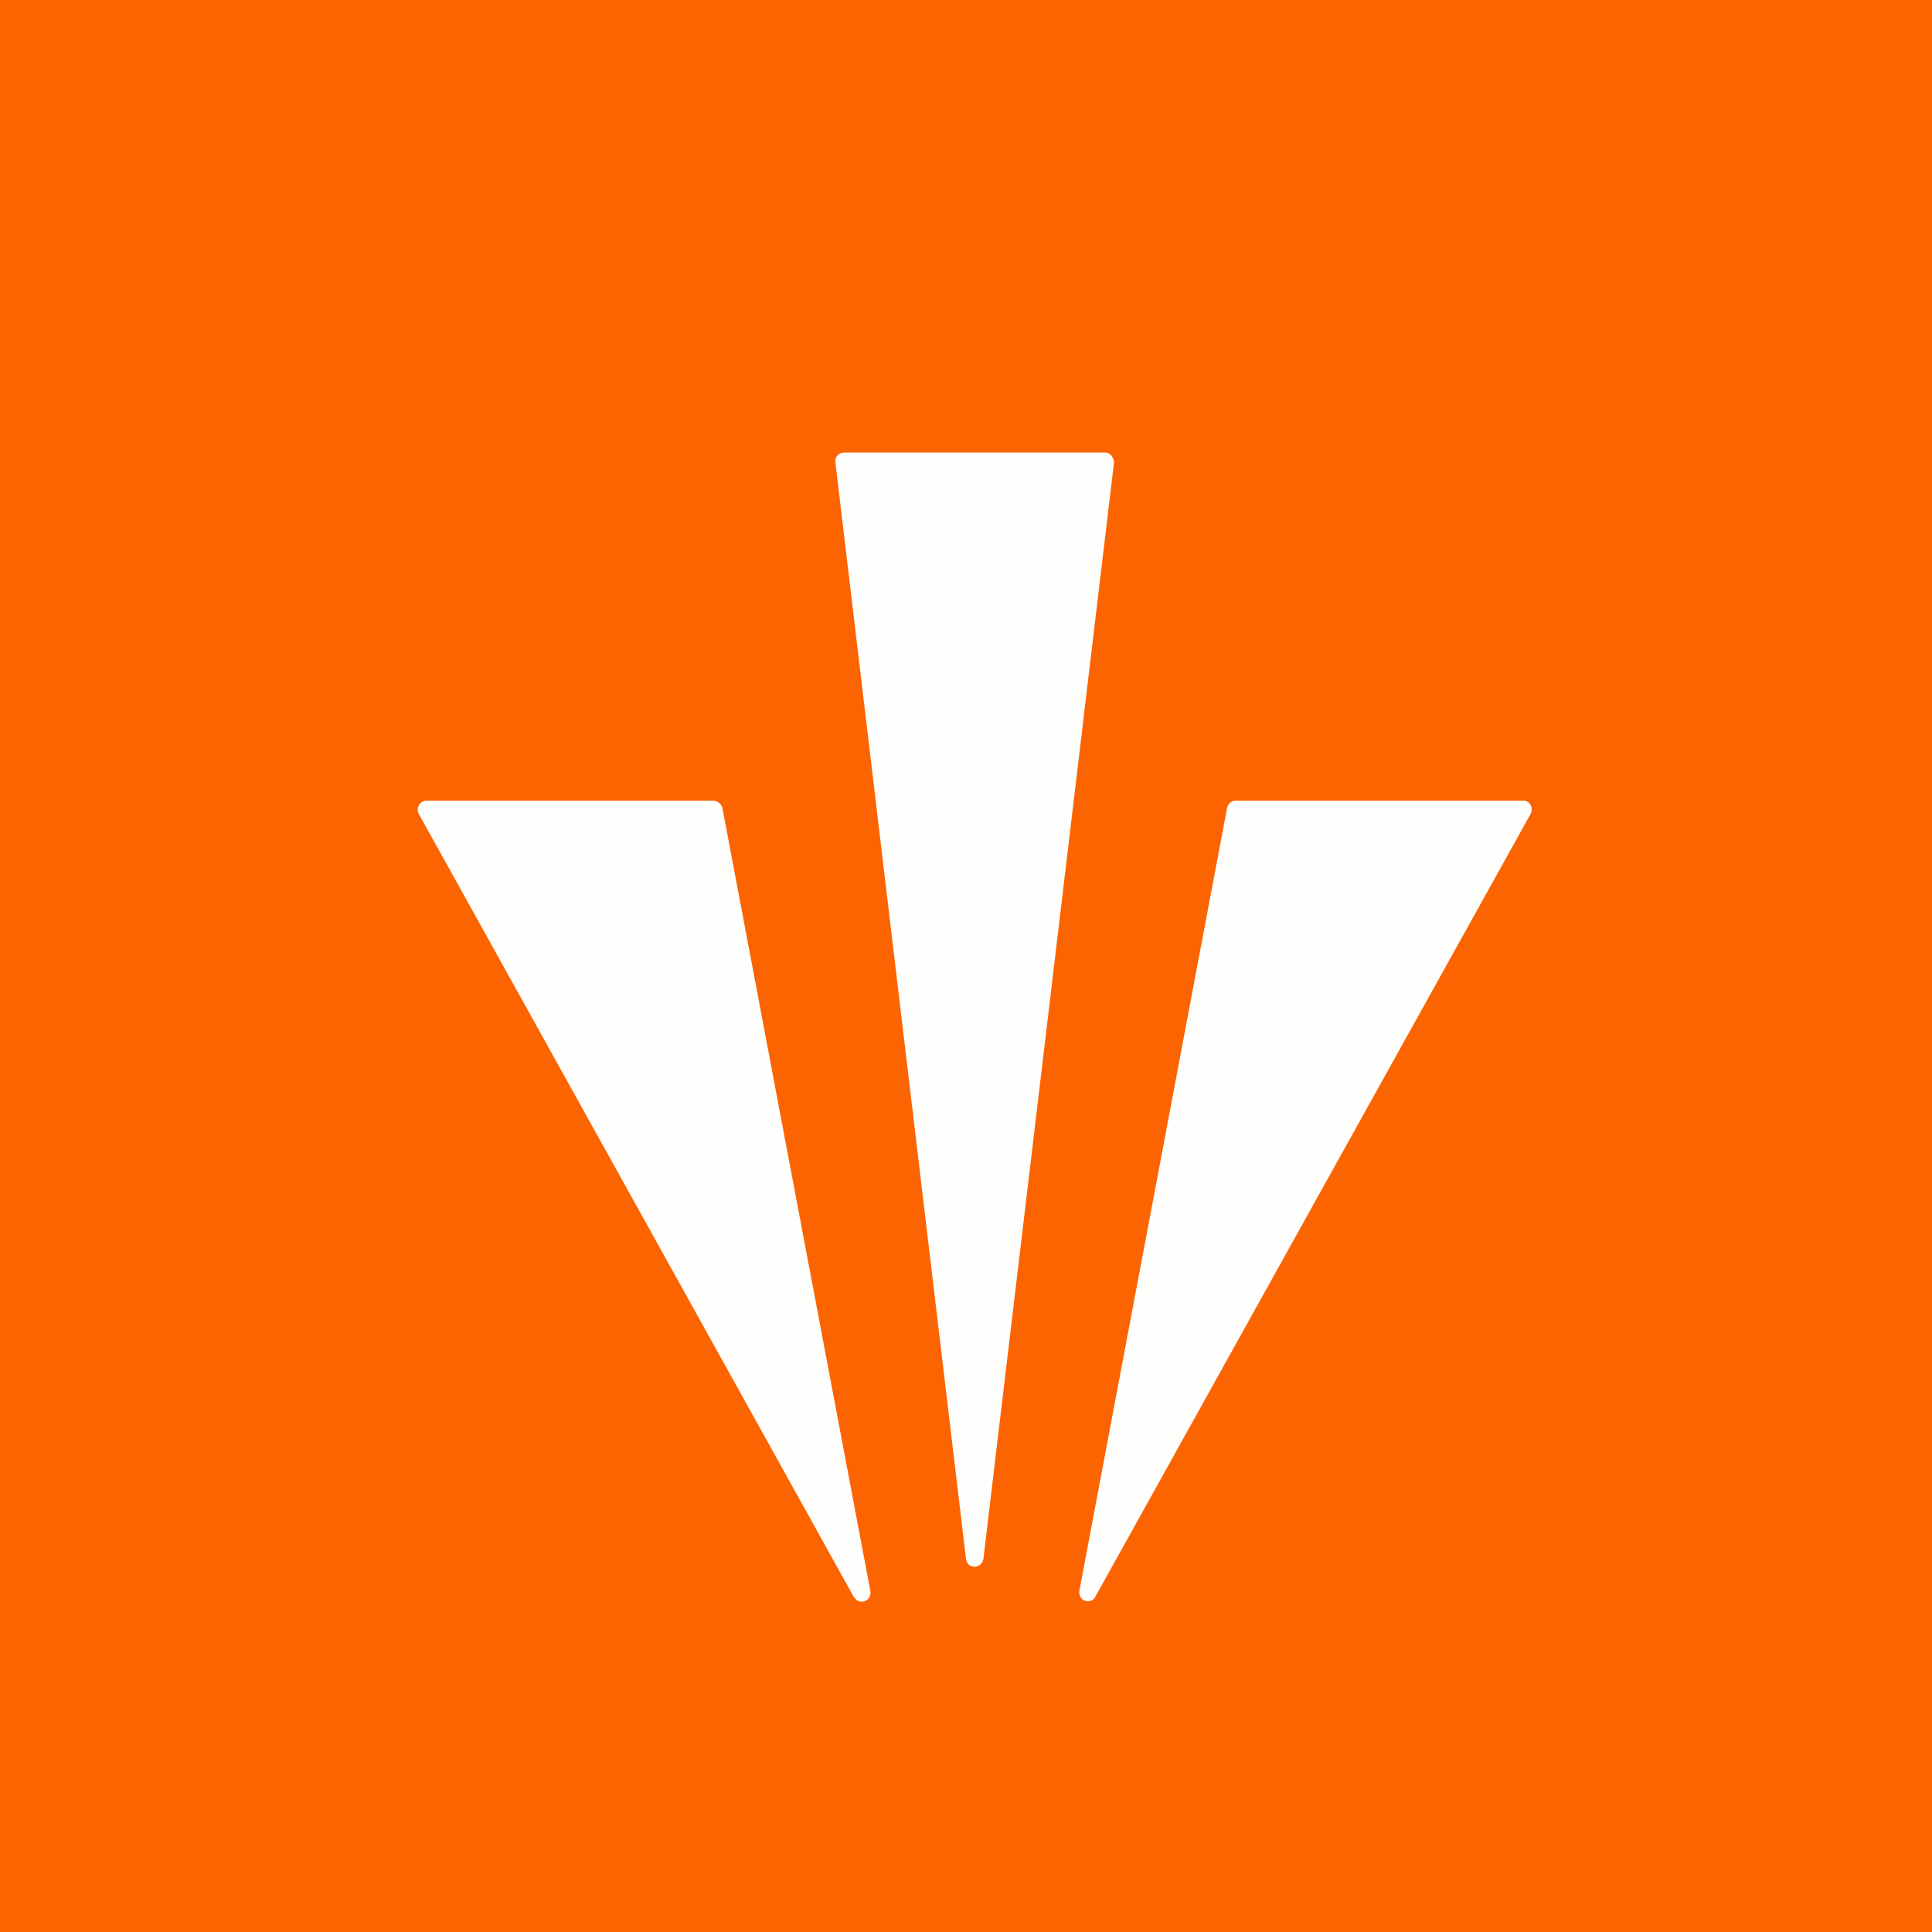
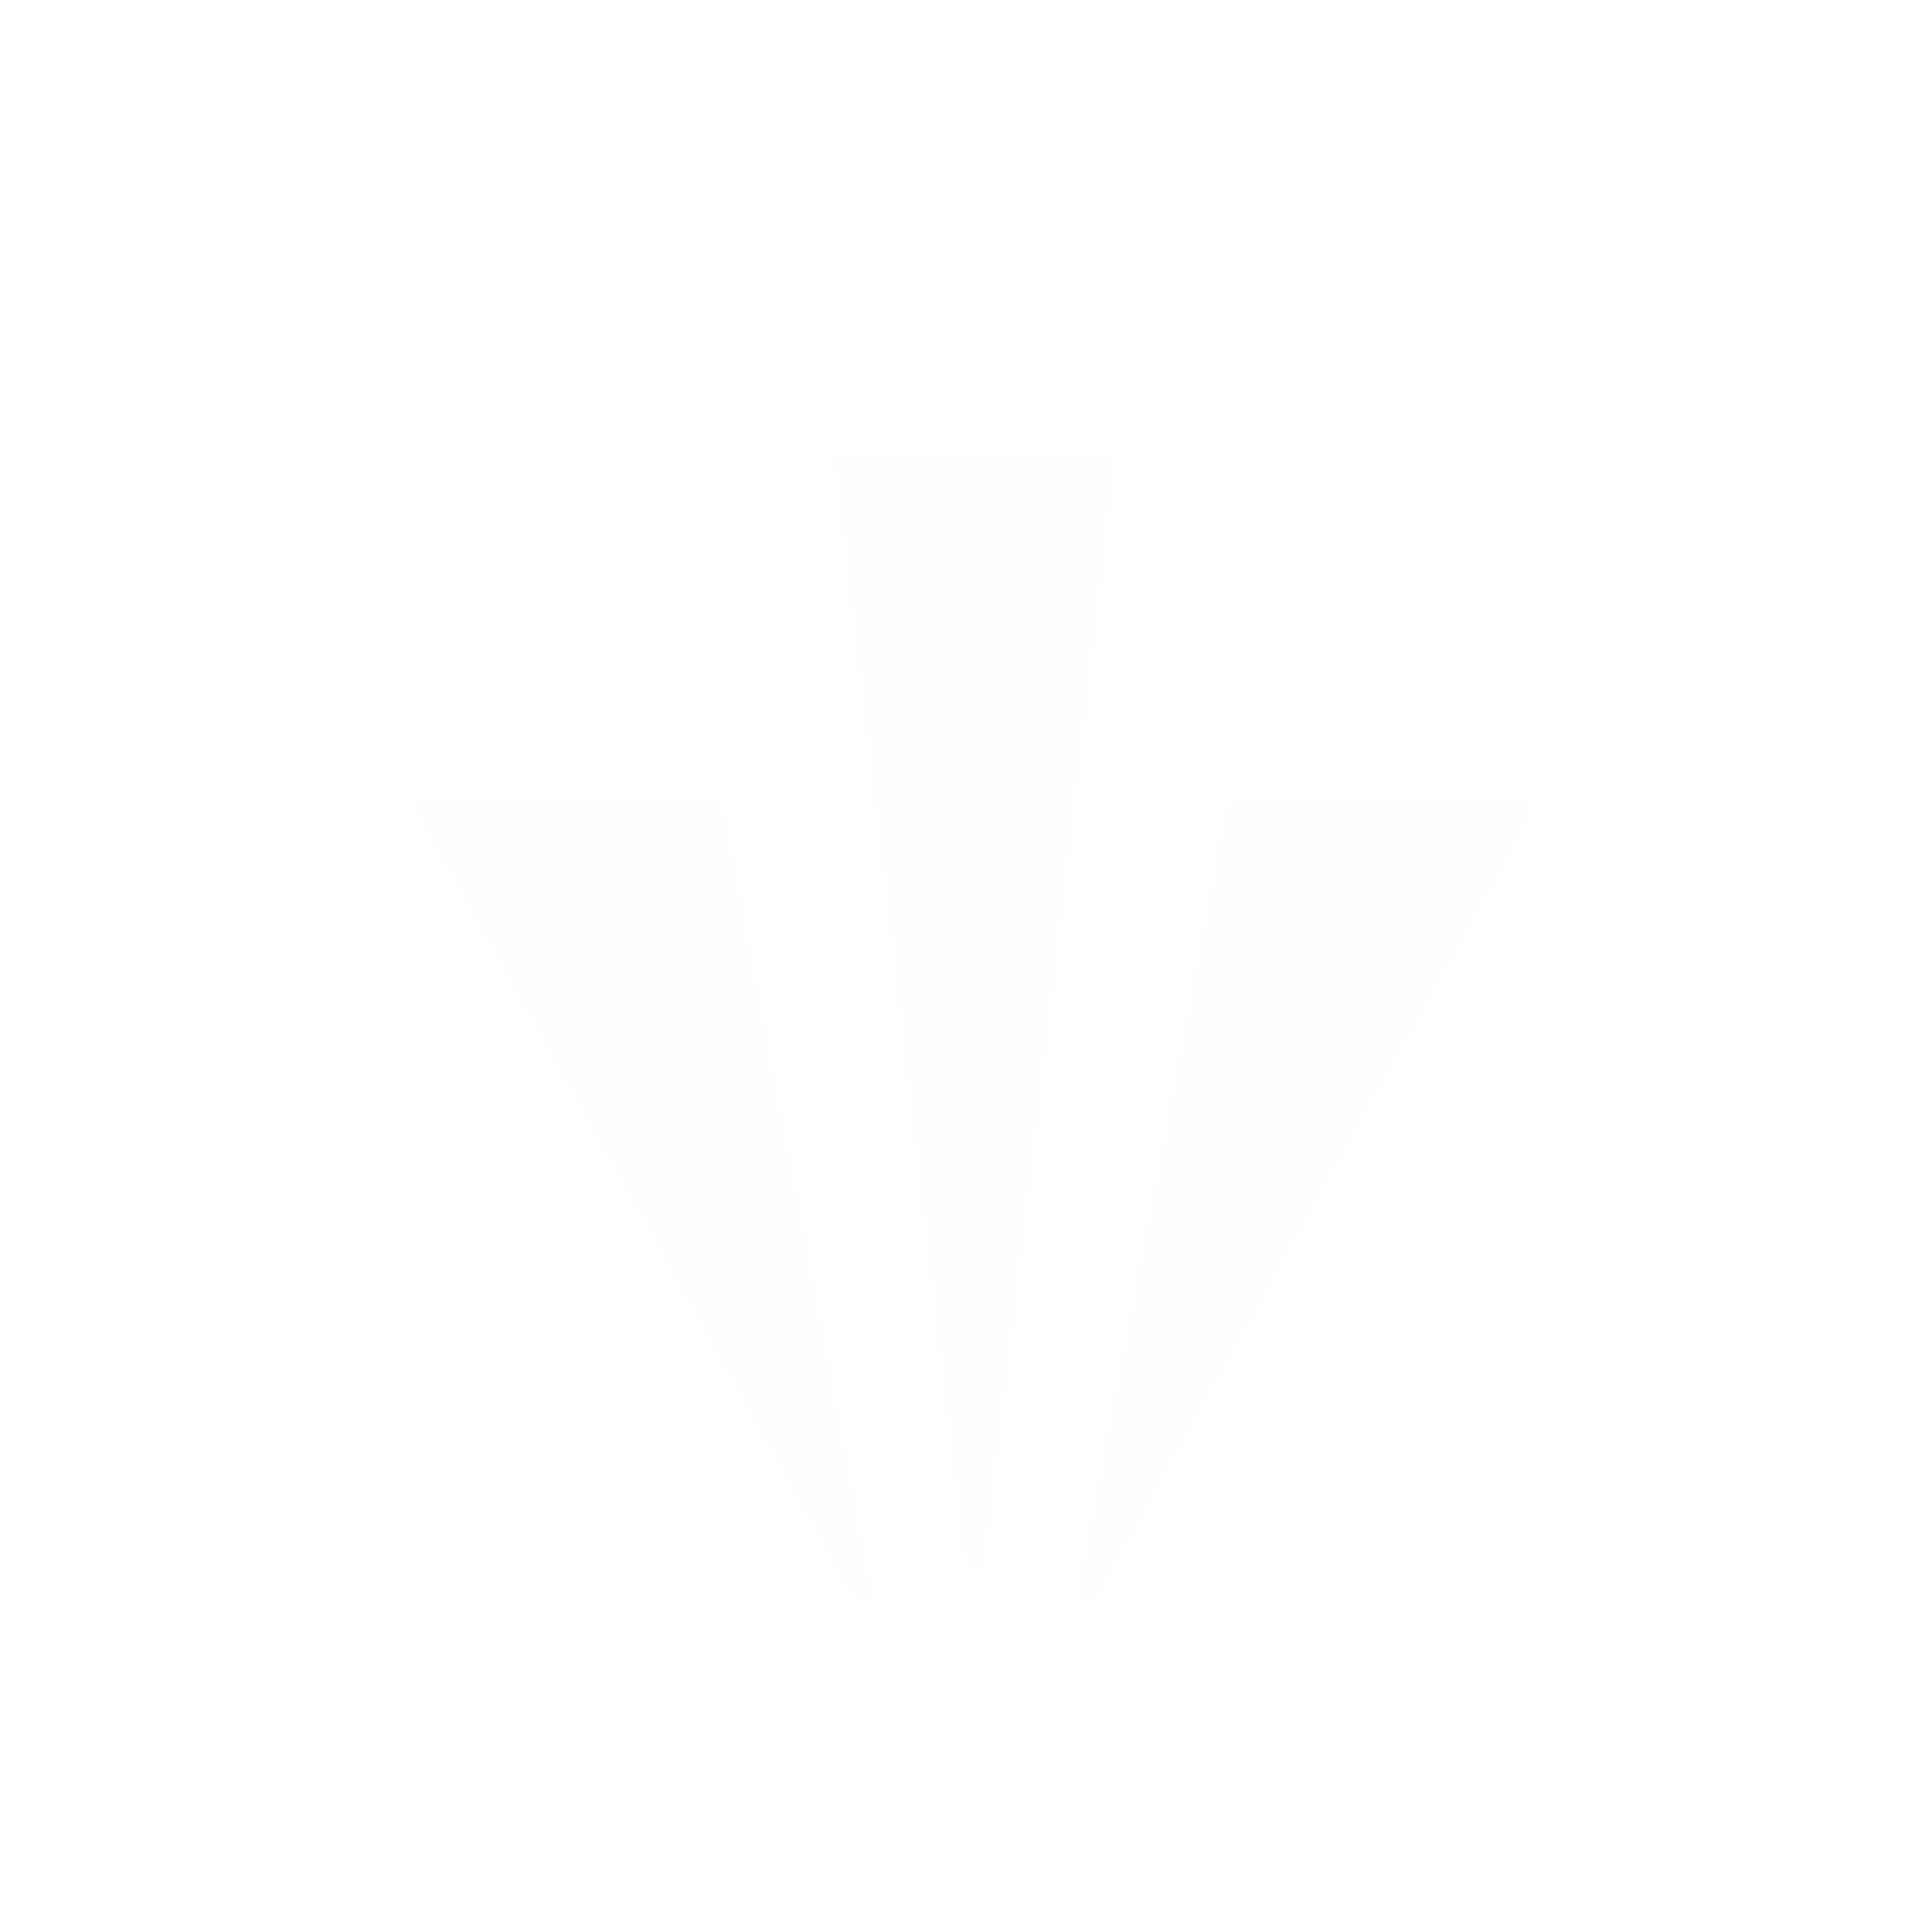
<svg xmlns="http://www.w3.org/2000/svg" viewBox="0 0 55.5 55.5">
-   <path d="M 0,0 H 55.5 V 55.5 H 0 Z" fill="rgb(252, 100, 2)" />
-   <path d="M 24.51,45.845 L 12.03,23.38 A 0.26,0.26 0 0,1 12.27,23 H 20.49 C 20.6,23 20.72,23.09 20.75,23.2 L 25,45.69 C 25.06,45.99 24.68,46.14 24.53,45.87 Z M 27.75,44.78 L 24,13.3 A 0.25,0.25 0 0,1 24.25,13 H 31.75 C 31.89,13 32,13.15 32,13.3 L 28.25,44.78 C 28.2,45.08 27.78,45.08 27.75,44.78 Z M 43.97,23.38 L 31.47,45.86 C 31.33,46.13 30.95,45.98 31.01,45.68 L 35.25,23.21 C 35.28,23.09 35.37,23 35.51,23 H 43.76 C 43.94,23 44.06,23.2 43.97,23.38 Z" fill="rgb(254, 254, 253)" />
+   <path d="M 24.51,45.845 L 12.03,23.38 A 0.26,0.26 0 0,1 12.27,23 H 20.49 C 20.6,23 20.72,23.09 20.75,23.2 L 25,45.69 C 25.06,45.99 24.68,46.14 24.53,45.87 Z M 27.75,44.78 L 24,13.3 A 0.25,0.25 0 0,1 24.25,13 H 31.75 C 31.89,13 32,13.15 32,13.3 L 28.25,44.78 C 28.2,45.08 27.78,45.08 27.75,44.78 Z M 43.97,23.38 L 31.47,45.86 C 31.33,46.13 30.95,45.98 31.01,45.68 L 35.25,23.21 C 35.28,23.09 35.37,23 35.51,23 H 43.76 Z" fill="rgb(254, 254, 253)" />
</svg>